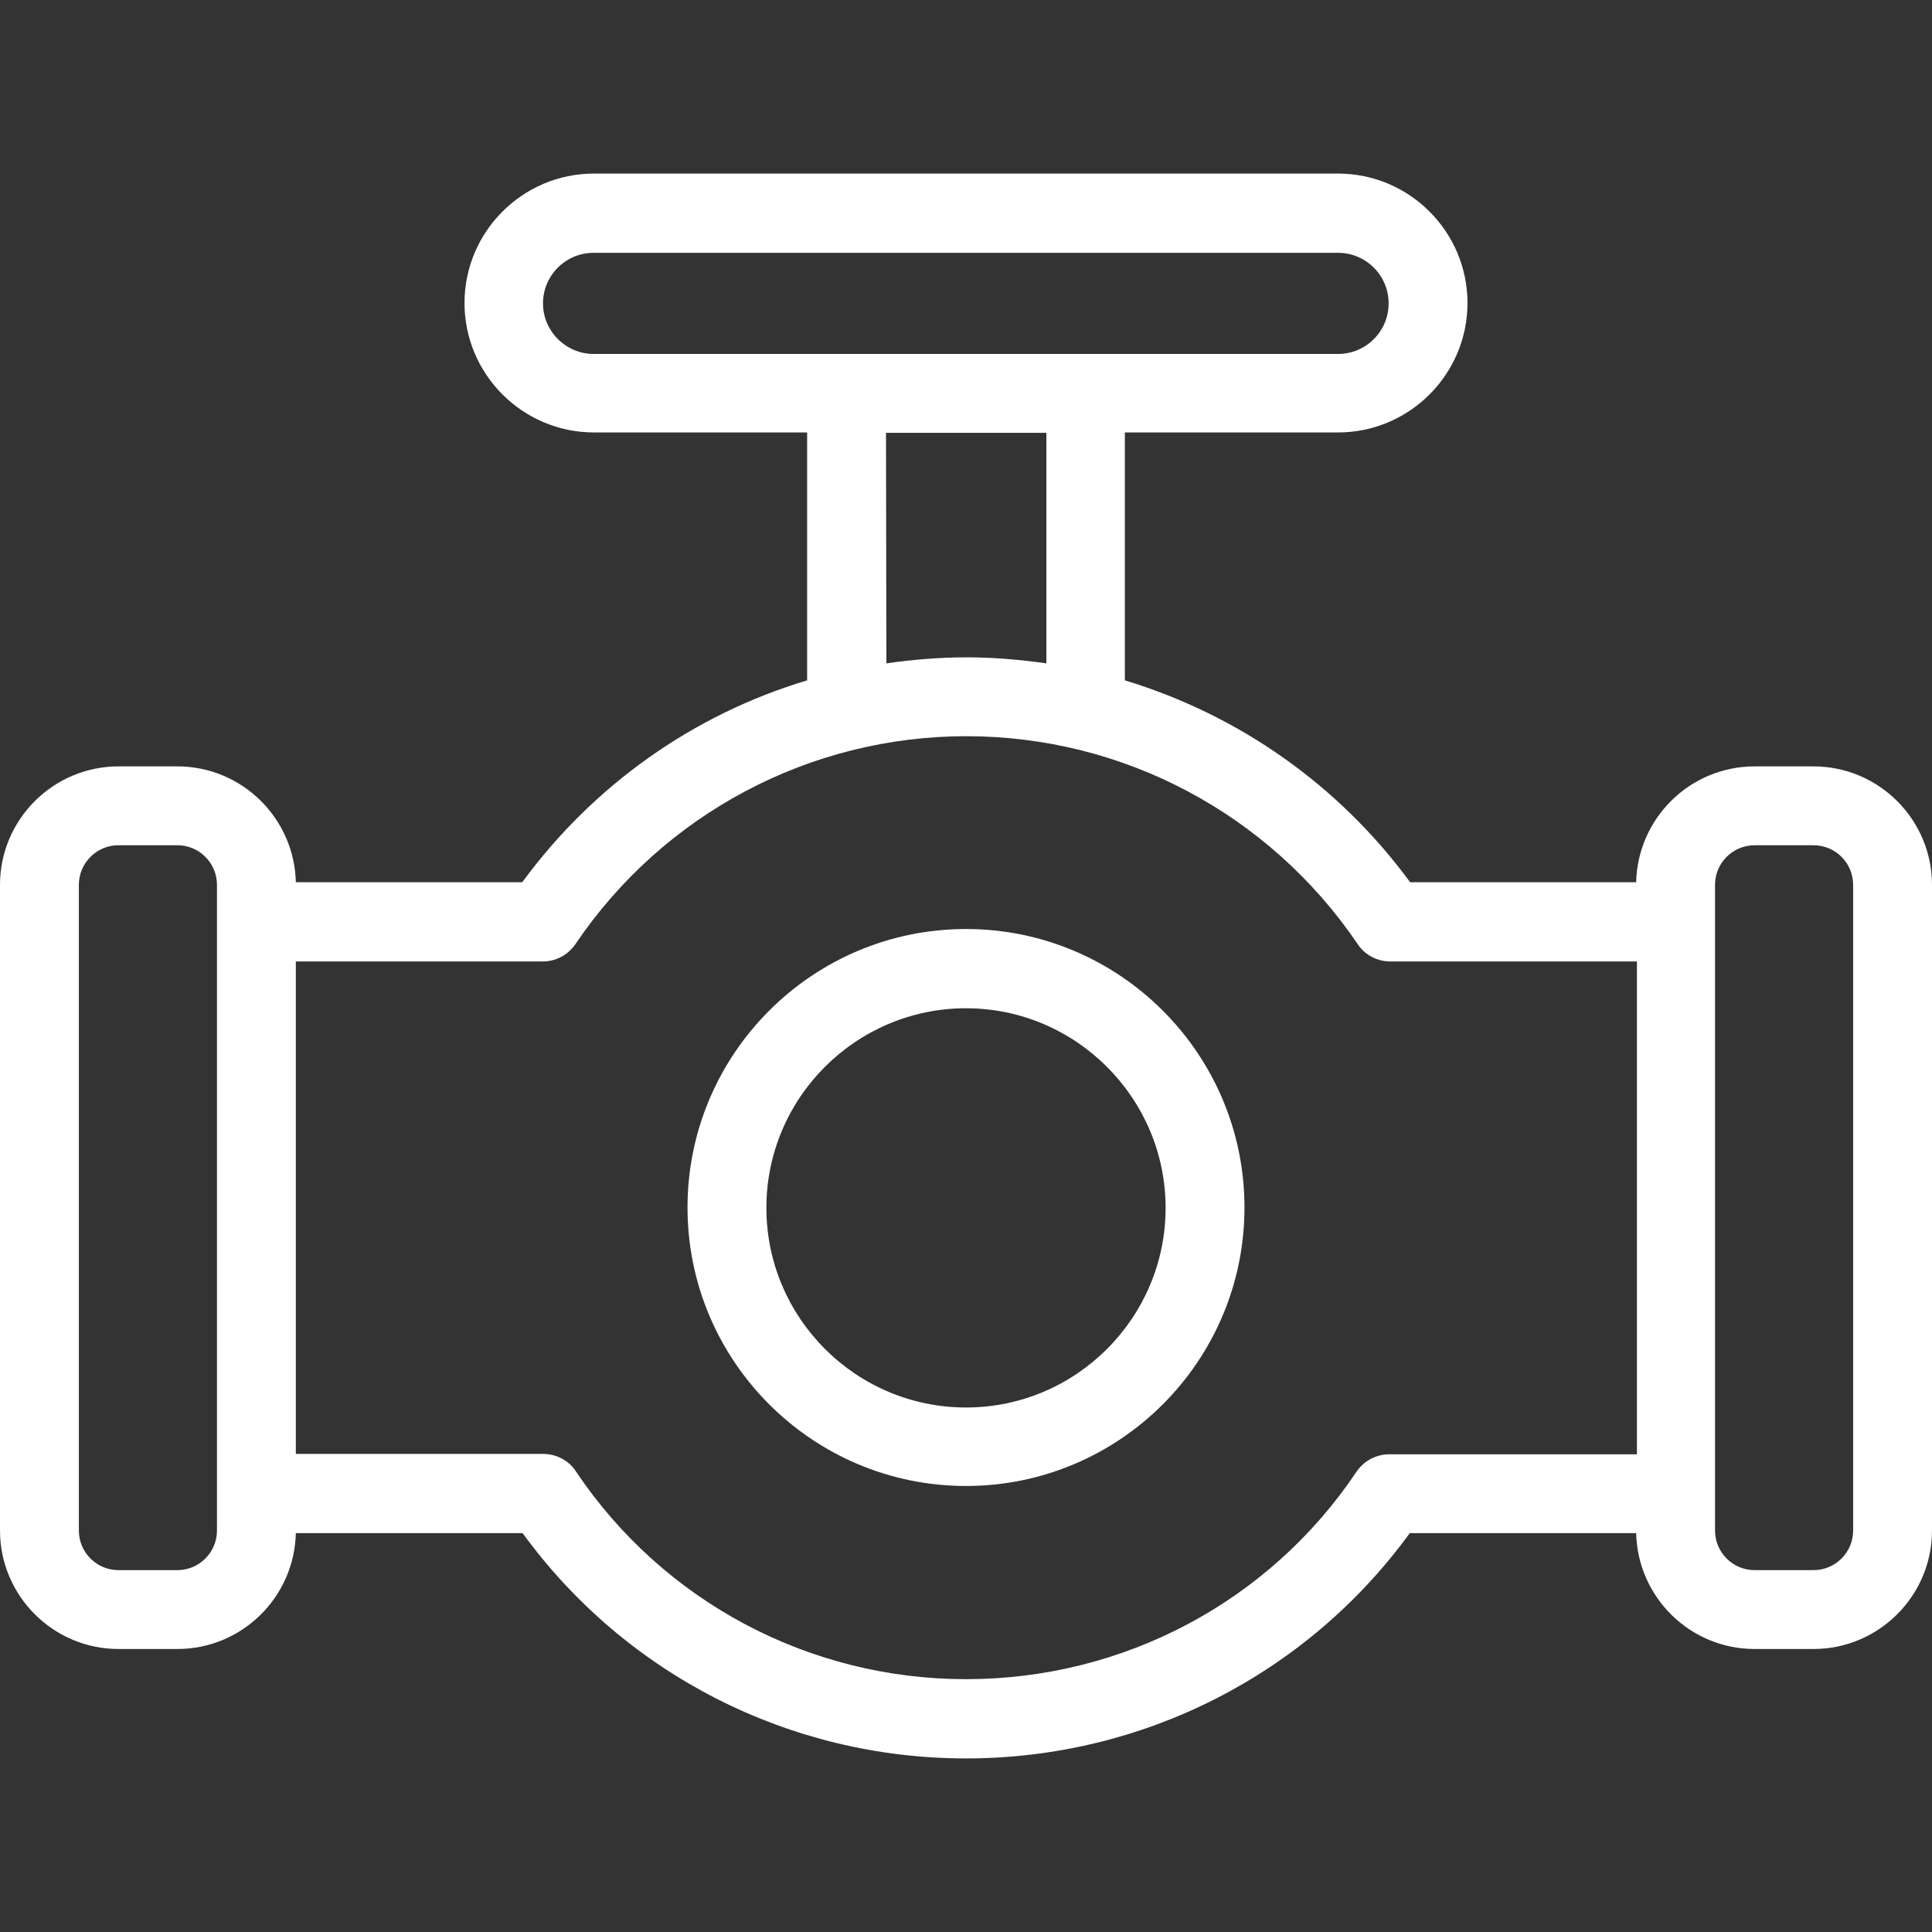
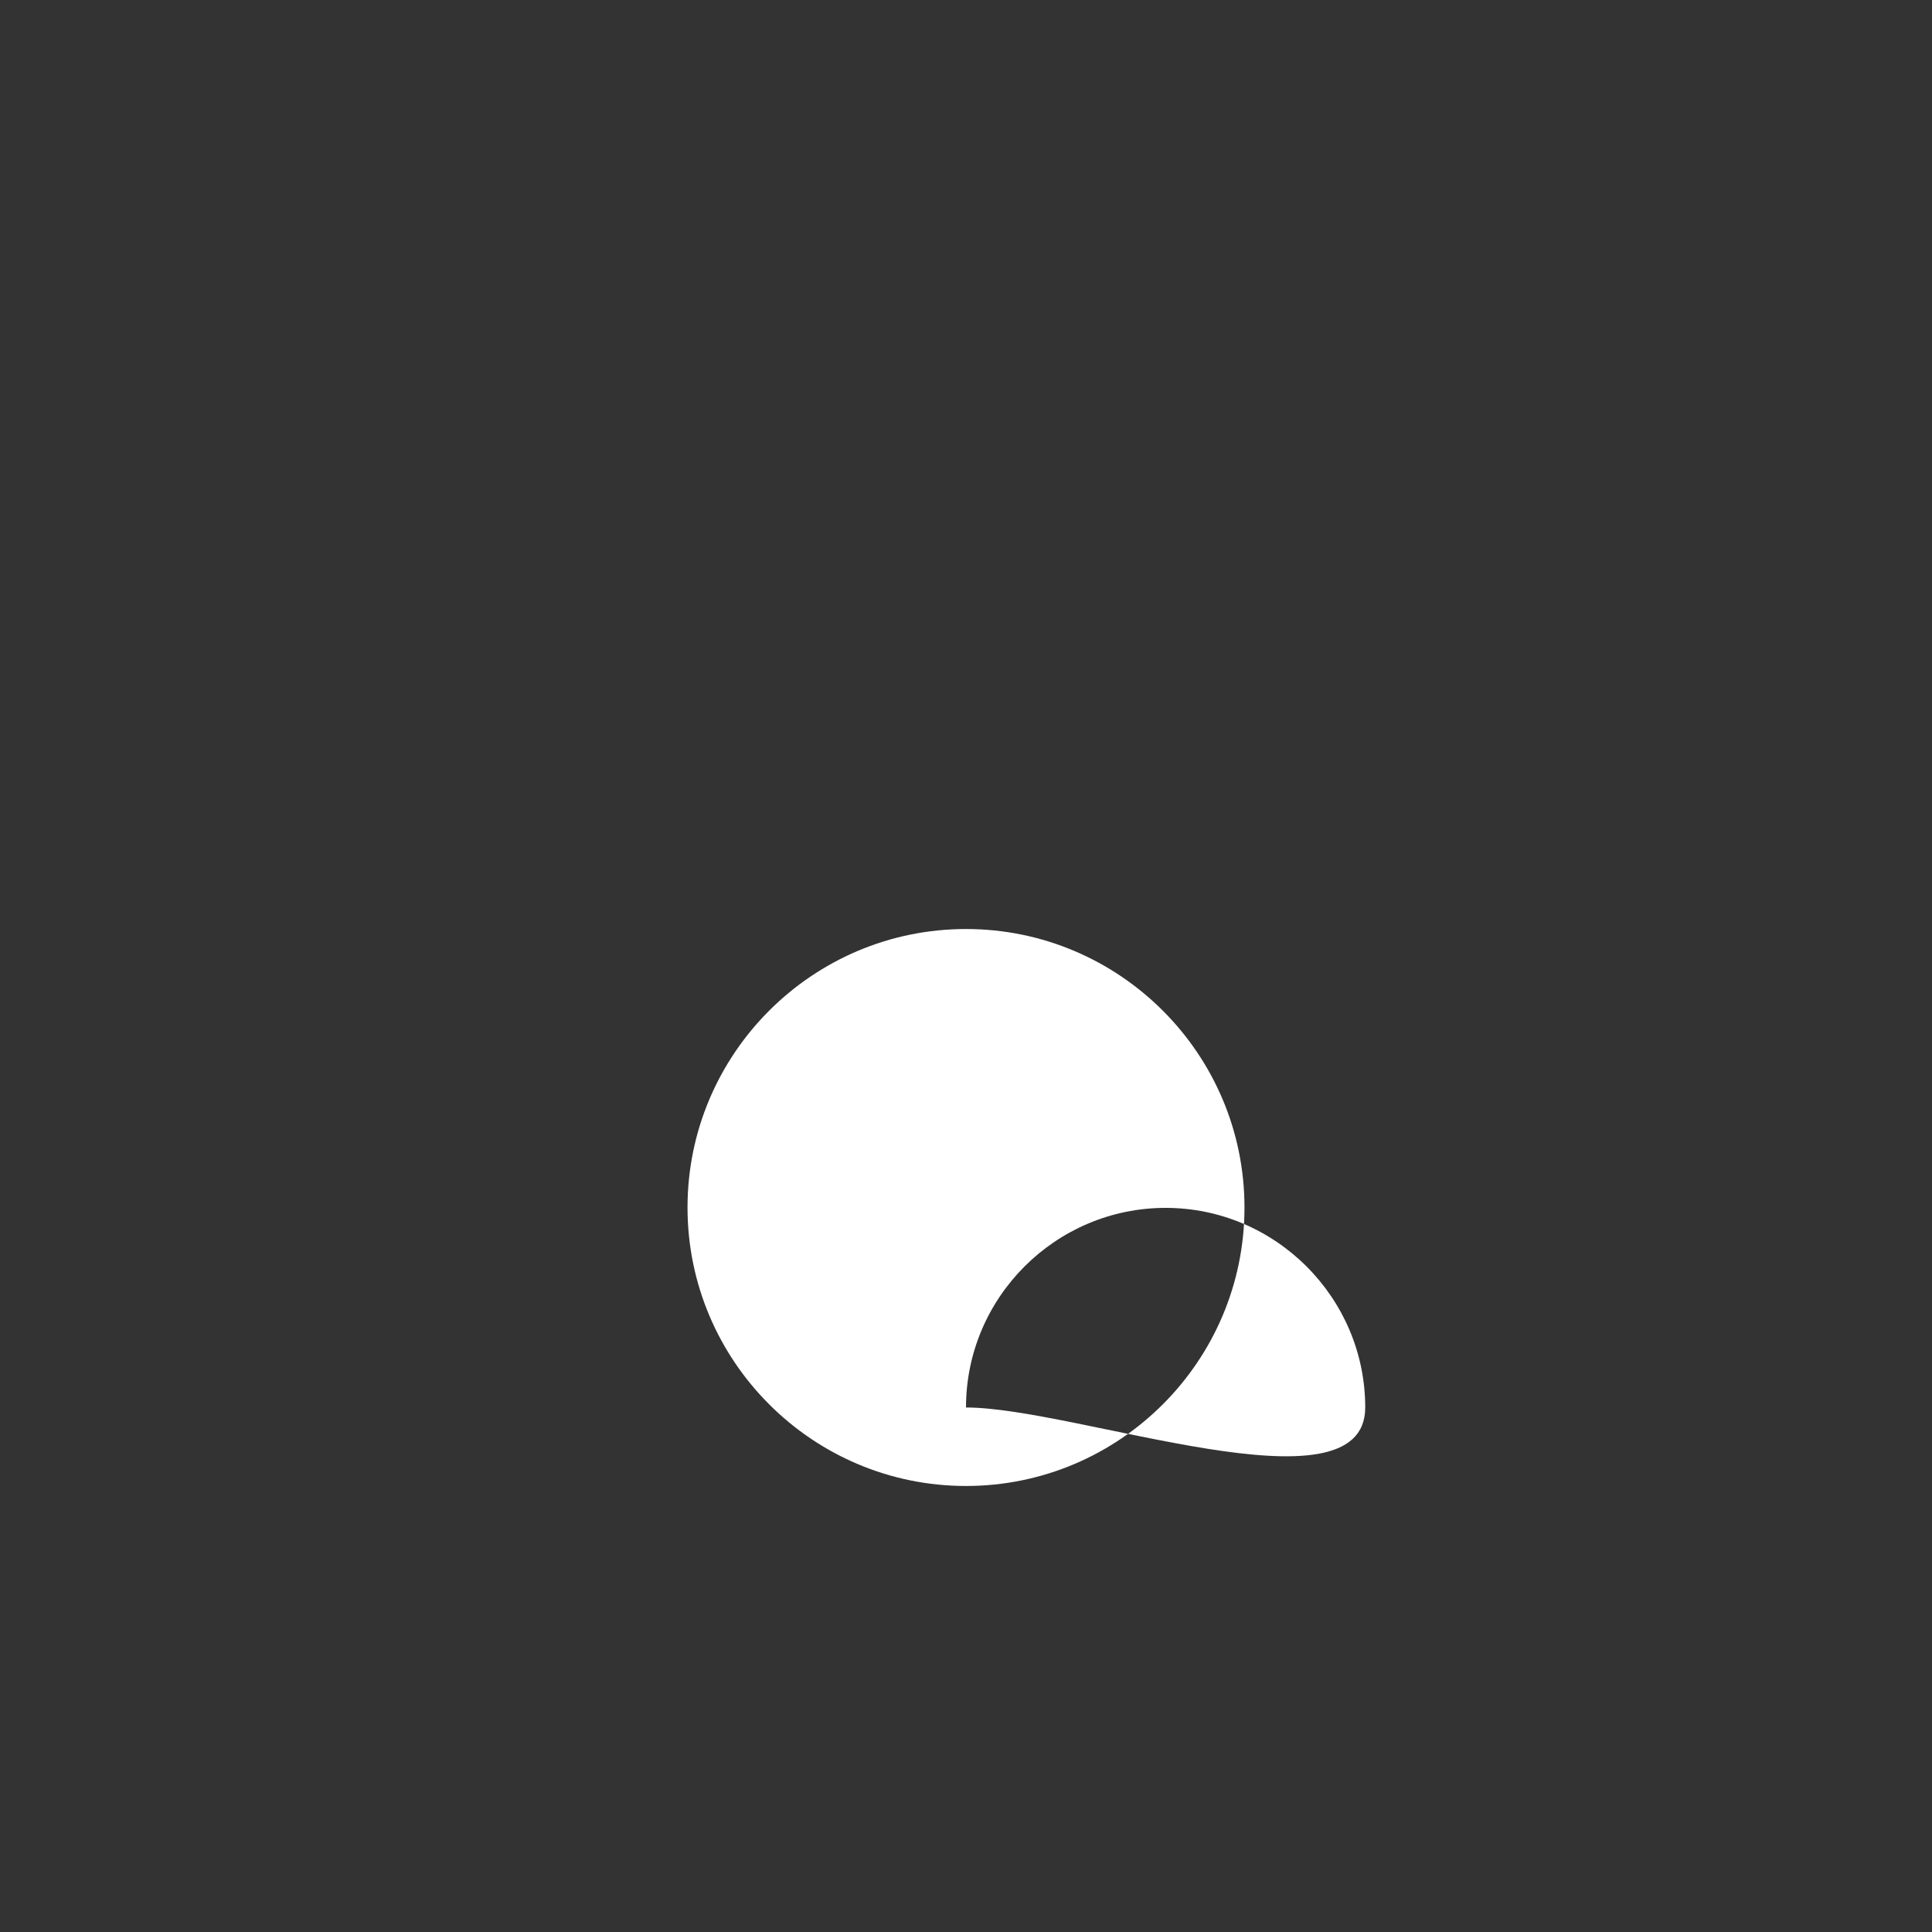
<svg xmlns="http://www.w3.org/2000/svg" id="SvgjsSvg1107" width="288" height="288">
  <rect width="100%" height="100%" fill="#333333" stroke="none" />
  <defs id="SvgjsDefs1108" />
  <g id="SvgjsG1109">
    <svg viewBox="0 0 512 512" width="288" height="288">
-       <path d="M480.6,203.1H465c-17.1,0-31,13.7-31.4,30.7h-59.9c-19-25.9-45.6-44.4-75.6-53.5v-65.7h56.5c18.9,0,34.3-15.4,34.3-34.3S373.5,46,354.6,46H157.4c-18.9,0-34.3,15.4-34.3,34.3s15.4,34.3,34.3,34.3h56.5v65.7c-30,9-56.5,27.6-75.5,53.5h-60c-0.4-17-14.3-30.7-31.4-30.7H31.4C14.1,203.1,0,217.2,0,234.5v171.1C0,422.9,14.1,437,31.4,437H47c17.1,0,31-13.7,31.4-30.7h60.1C165.8,443.8,209.3,466,256,466c46.8,0,90.3-22.2,117.6-59.7h60c0.4,17,14.3,30.7,31.4,30.7h15.6c17.3,0,31.4-14.1,31.4-31.4V234.5C512,217.2,497.9,203.1,480.6,203.1z M57.5,405.6c0,5.8-4.7,10.5-10.5,10.5H31.4c-5.8,0-10.5-4.7-10.5-10.5V234.5c0-5.8,4.7-10.5,10.5-10.5H47c5.8,0,10.5,4.7,10.5,10.5V405.6L57.5,405.6z M143.9,80.4c0-7.4,6-13.4,13.4-13.4h197.3c7.4,0,13.4,6,13.4,13.4s-6,13.4-13.4,13.4c-59,0-120,0-197.3,0C150,93.8,143.9,87.8,143.9,80.4z M234.8,114.7h42.5v61.1c-7-1-14.1-1.6-21.2-1.6s-14.3,0.6-21.2,1.6L234.8,114.7L234.8,114.7z M368.2,385.4c-3.5,0-6.7,1.7-8.7,4.6c-23.1,34.5-61.8,55-103.5,55c-41.6,0-80.3-20.6-103.4-55.1c-1.9-2.9-5.2-4.6-8.7-4.6H78.4V254.8h65.4c3.5,0,6.7-1.7,8.7-4.6c23.3-34.5,62.1-55.1,103.6-55.1c41.6,0,80.3,20.6,103.7,55.1c1.9,2.9,5.2,4.6,8.7,4.6h65.3v130.6L368.2,385.4L368.2,385.4z M491.1,405.6c0,5.8-4.7,10.5-10.5,10.5H465c-5.8,0-10.5-4.7-10.5-10.5V234.5c0-5.8,4.7-10.5,10.5-10.5h15.6c5.8,0,10.5,4.7,10.5,10.5V405.6z" fill="#ffffff" class="color000 svgShape" />
-       <path d="M256,246.2c-40.7,0-73.8,33.1-73.8,73.8s33.1,73.8,73.8,73.8s73.8-33.1,73.8-73.8S296.7,246.2,256,246.2z M256,373c-29.2,0-52.9-23.8-52.9-52.9c0-29.2,23.8-52.9,52.9-52.9s52.9,23.8,52.9,52.9S285.2,373,256,373z" fill="#ffffff" class="color000 svgShape" />
+       <path d="M256,246.2c-40.7,0-73.8,33.1-73.8,73.8s33.1,73.8,73.8,73.8s73.8-33.1,73.8-73.8S296.7,246.2,256,246.2z M256,373c0-29.2,23.8-52.9,52.9-52.9s52.9,23.8,52.9,52.9S285.2,373,256,373z" fill="#ffffff" class="color000 svgShape" />
    </svg>
  </g>
</svg>